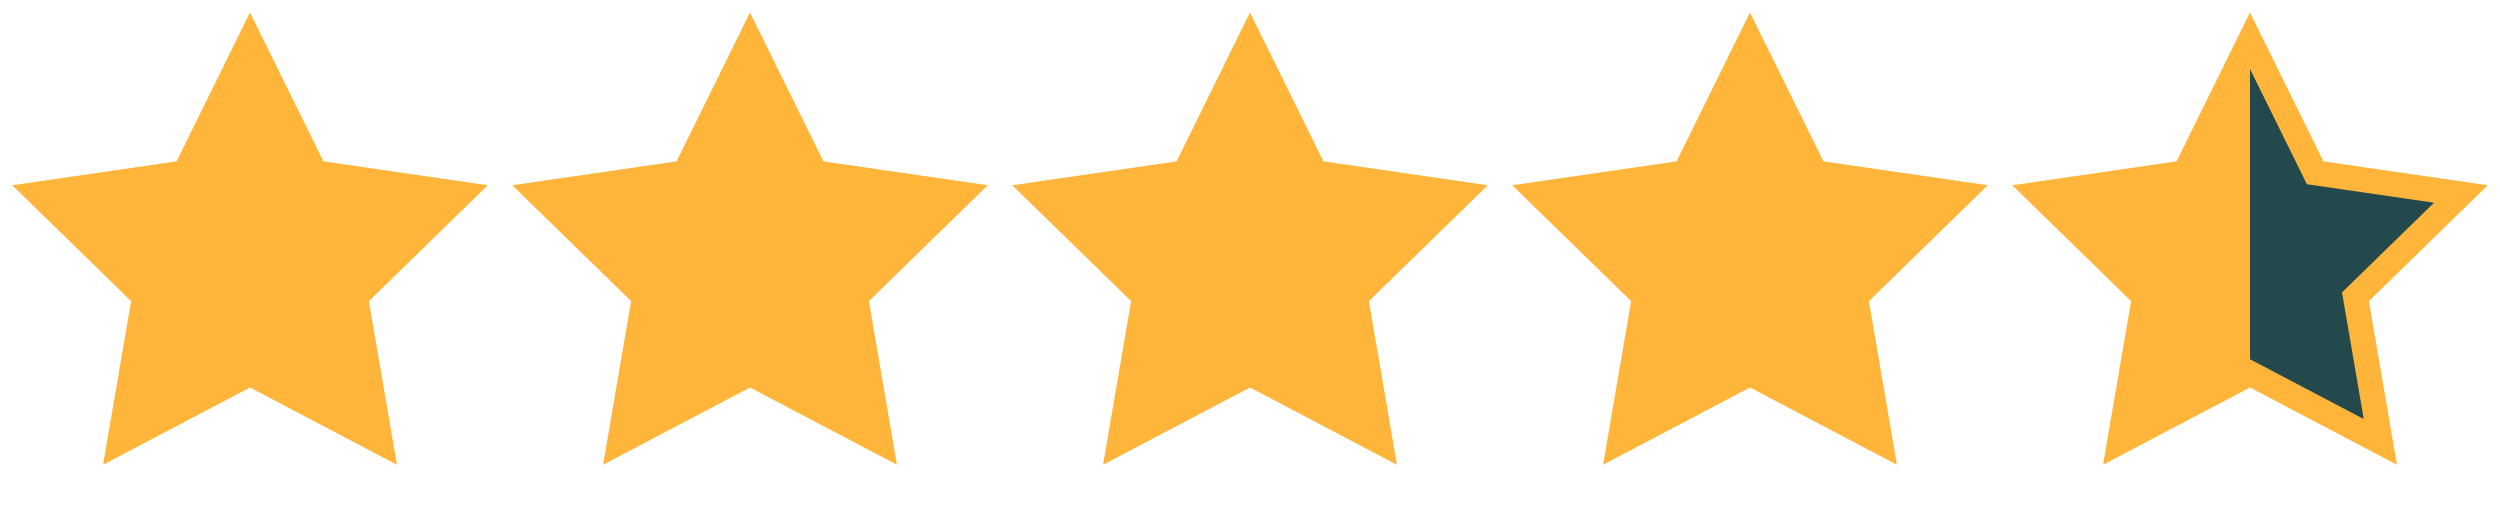
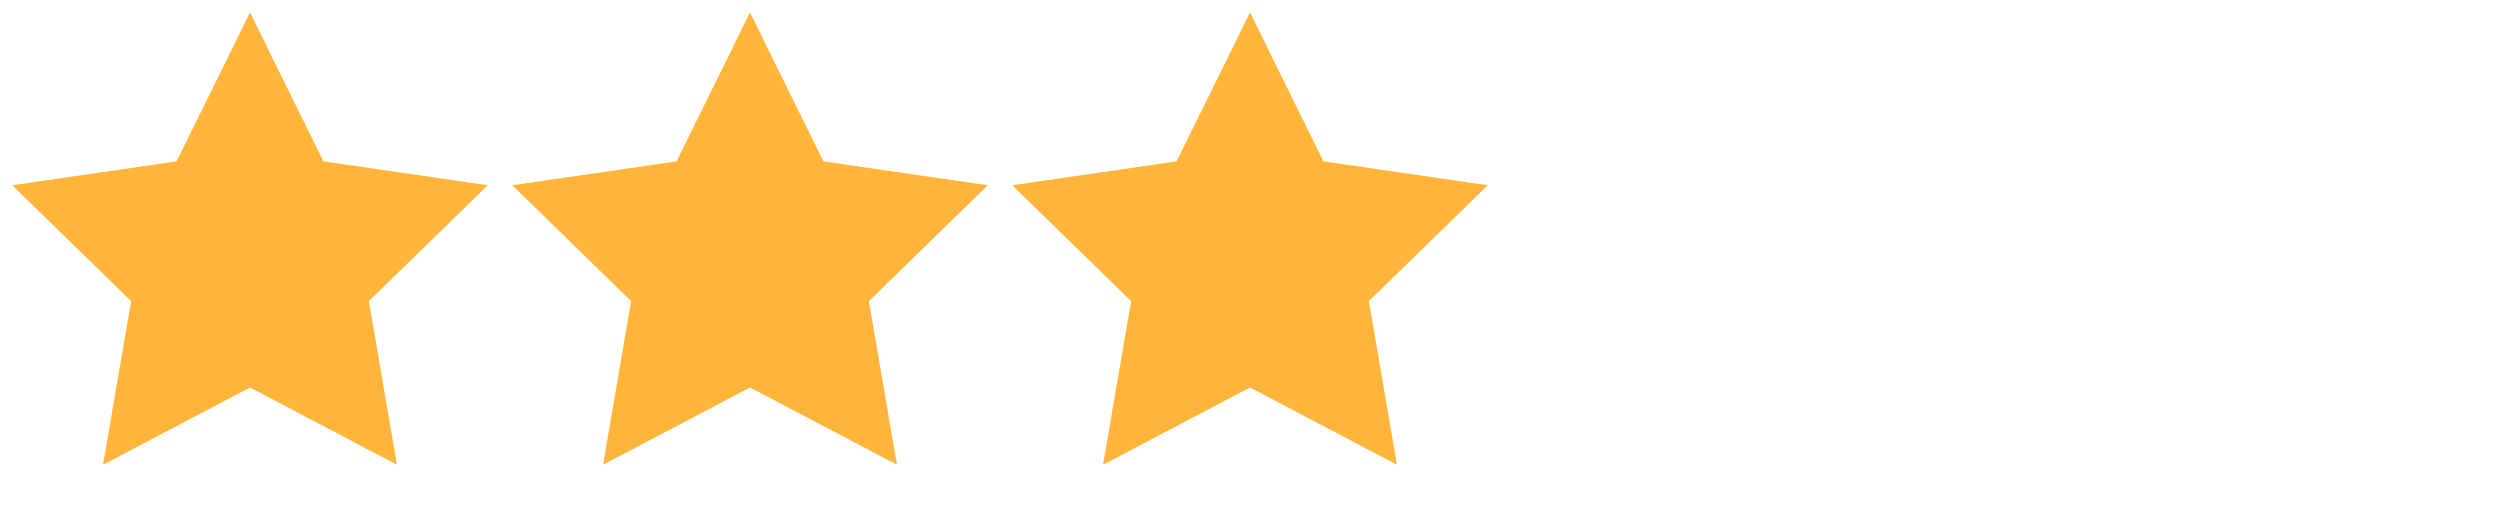
<svg xmlns="http://www.w3.org/2000/svg" width="100" height="21" viewBox="0 0 100 21" fill="none">
  <path d="M10 0.5L12.939 6.455L19.511 7.41L14.755 12.045L15.878 18.59L10 15.5L4.122 18.59L5.245 12.045L0.489 7.41L7.061 6.455L10 0.5Z" fill="#FFB53A" />
  <path d="M30 0.5L32.939 6.455L39.511 7.41L34.755 12.045L35.878 18.59L30 15.5L24.122 18.59L25.245 12.045L20.489 7.41L27.061 6.455L30 0.5Z" fill="#FFB53A" />
  <path d="M50 0.5L52.939 6.455L59.511 7.41L54.755 12.045L55.878 18.59L50 15.5L44.122 18.59L45.245 12.045L40.489 7.41L47.061 6.455L50 0.5Z" fill="#FFB53A" />
-   <path d="M70 0.5L72.939 6.455L79.511 7.41L74.755 12.045L75.878 18.59L70 15.5L64.122 18.59L65.245 12.045L60.489 7.41L67.061 6.455L70 0.5Z" fill="#FFB53A" />
-   <path d="M90 1.63L92.491 6.676L92.607 6.912L92.867 6.95L98.436 7.759L94.406 11.687L94.218 11.87L94.263 12.13L95.214 17.676L90.233 15.057L90 14.935L89.767 15.057L84.786 17.676L85.737 12.13L85.782 11.87L85.594 11.687L81.564 7.759L87.133 6.95L87.393 6.912L87.509 6.676L90 1.63Z" fill="url(#paint0_linear_1_149)" stroke="#FFB53A" />
  <defs>
    <linearGradient id="paint0_linear_1_149" x1="80" y1="10.5" x2="100" y2="10.5" gradientUnits="userSpaceOnUse">
      <stop offset="0.5" stop-color="#FFB53A" />
      <stop offset="0.5" stop-color="#23494D" />
    </linearGradient>
  </defs>
</svg>